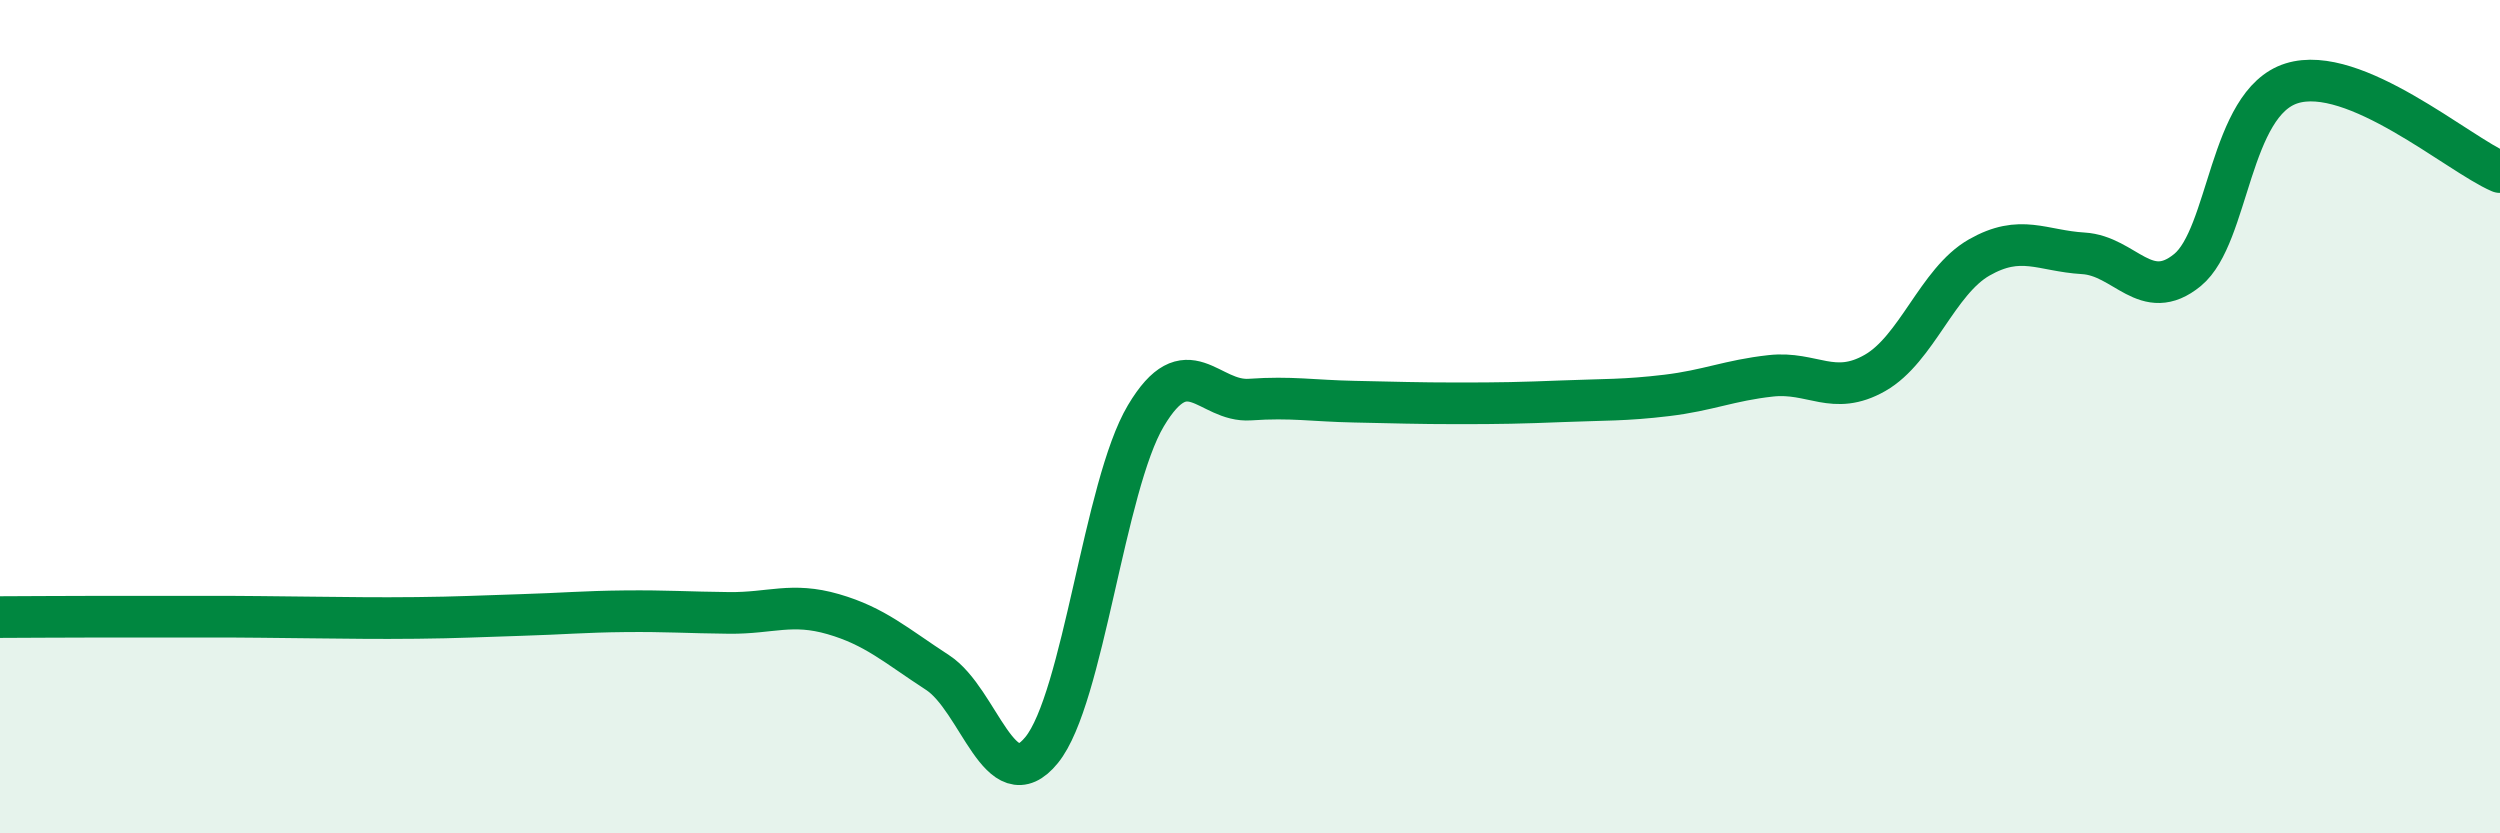
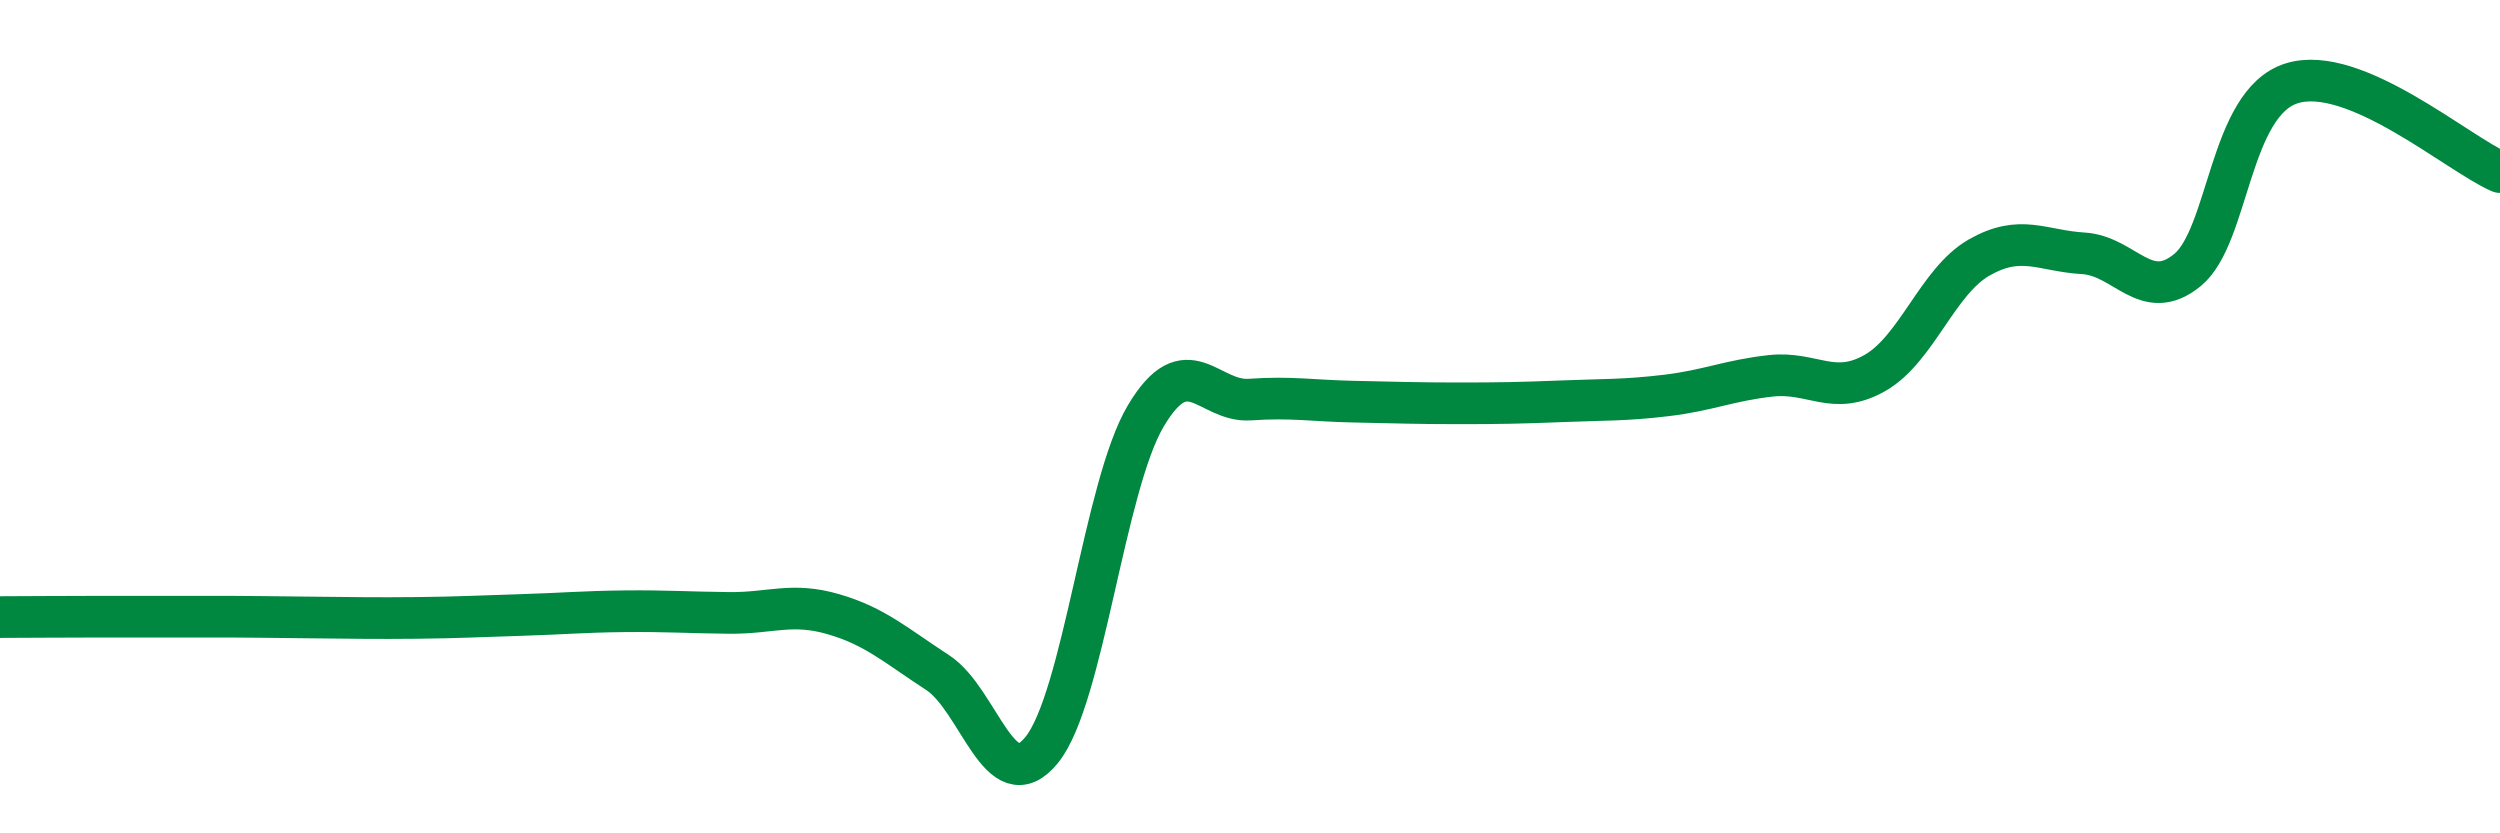
<svg xmlns="http://www.w3.org/2000/svg" width="60" height="20" viewBox="0 0 60 20">
-   <path d="M 0,14.81 C 0.5,14.81 1.5,14.8 2.5,14.8 C 3.5,14.8 4,14.8 5,14.8 C 6,14.8 6.5,14.81 7.5,14.82 C 8.5,14.83 9,14.84 10,14.83 C 11,14.82 11.5,14.79 12.5,14.76 C 13.5,14.73 14,14.68 15,14.67 C 16,14.66 16.5,14.7 17.5,14.71 C 18.5,14.72 19,14.45 20,14.74 C 21,15.03 21.5,15.49 22.5,16.14 C 23.5,16.79 24,19.23 25,18 C 26,16.77 26.5,11.66 27.5,9.98 C 28.5,8.3 29,9.66 30,9.59 C 31,9.52 31.5,9.62 32.5,9.64 C 33.5,9.66 34,9.68 35,9.68 C 36,9.68 36.5,9.67 37.5,9.63 C 38.5,9.59 39,9.61 40,9.49 C 41,9.37 41.5,9.13 42.5,9.02 C 43.5,8.91 44,9.52 45,8.95 C 46,8.38 46.5,6.75 47.5,6.18 C 48.5,5.61 49,6.02 50,6.08 C 51,6.14 51.5,7.3 52.5,6.48 C 53.5,5.66 53.5,2.47 55,2 C 56.5,1.53 59,3.7 60,4.13L60 20L0 20Z" fill="#008740" opacity="0.1" stroke-linecap="round" stroke-linejoin="round" />
  <path d="M 0,14.81 C 0.5,14.81 1.5,14.8 2.5,14.8 C 3.5,14.8 4,14.8 5,14.8 C 6,14.8 6.5,14.81 7.5,14.82 C 8.5,14.83 9,14.84 10,14.83 C 11,14.82 11.5,14.79 12.5,14.76 C 13.5,14.73 14,14.68 15,14.67 C 16,14.66 16.5,14.7 17.5,14.71 C 18.5,14.72 19,14.45 20,14.74 C 21,15.03 21.5,15.49 22.5,16.14 C 23.5,16.79 24,19.23 25,18 C 26,16.77 26.5,11.66 27.5,9.98 C 28.5,8.3 29,9.66 30,9.59 C 31,9.52 31.5,9.62 32.5,9.64 C 33.5,9.66 34,9.68 35,9.68 C 36,9.68 36.5,9.67 37.5,9.63 C 38.5,9.59 39,9.61 40,9.49 C 41,9.37 41.5,9.13 42.5,9.02 C 43.5,8.91 44,9.52 45,8.95 C 46,8.38 46.5,6.75 47.5,6.18 C 48.5,5.61 49,6.02 50,6.08 C 51,6.14 51.5,7.3 52.5,6.48 C 53.5,5.66 53.5,2.47 55,2 C 56.5,1.53 59,3.7 60,4.13" stroke="#008740" stroke-width="1" fill="none" stroke-linecap="round" stroke-linejoin="round" />
</svg>